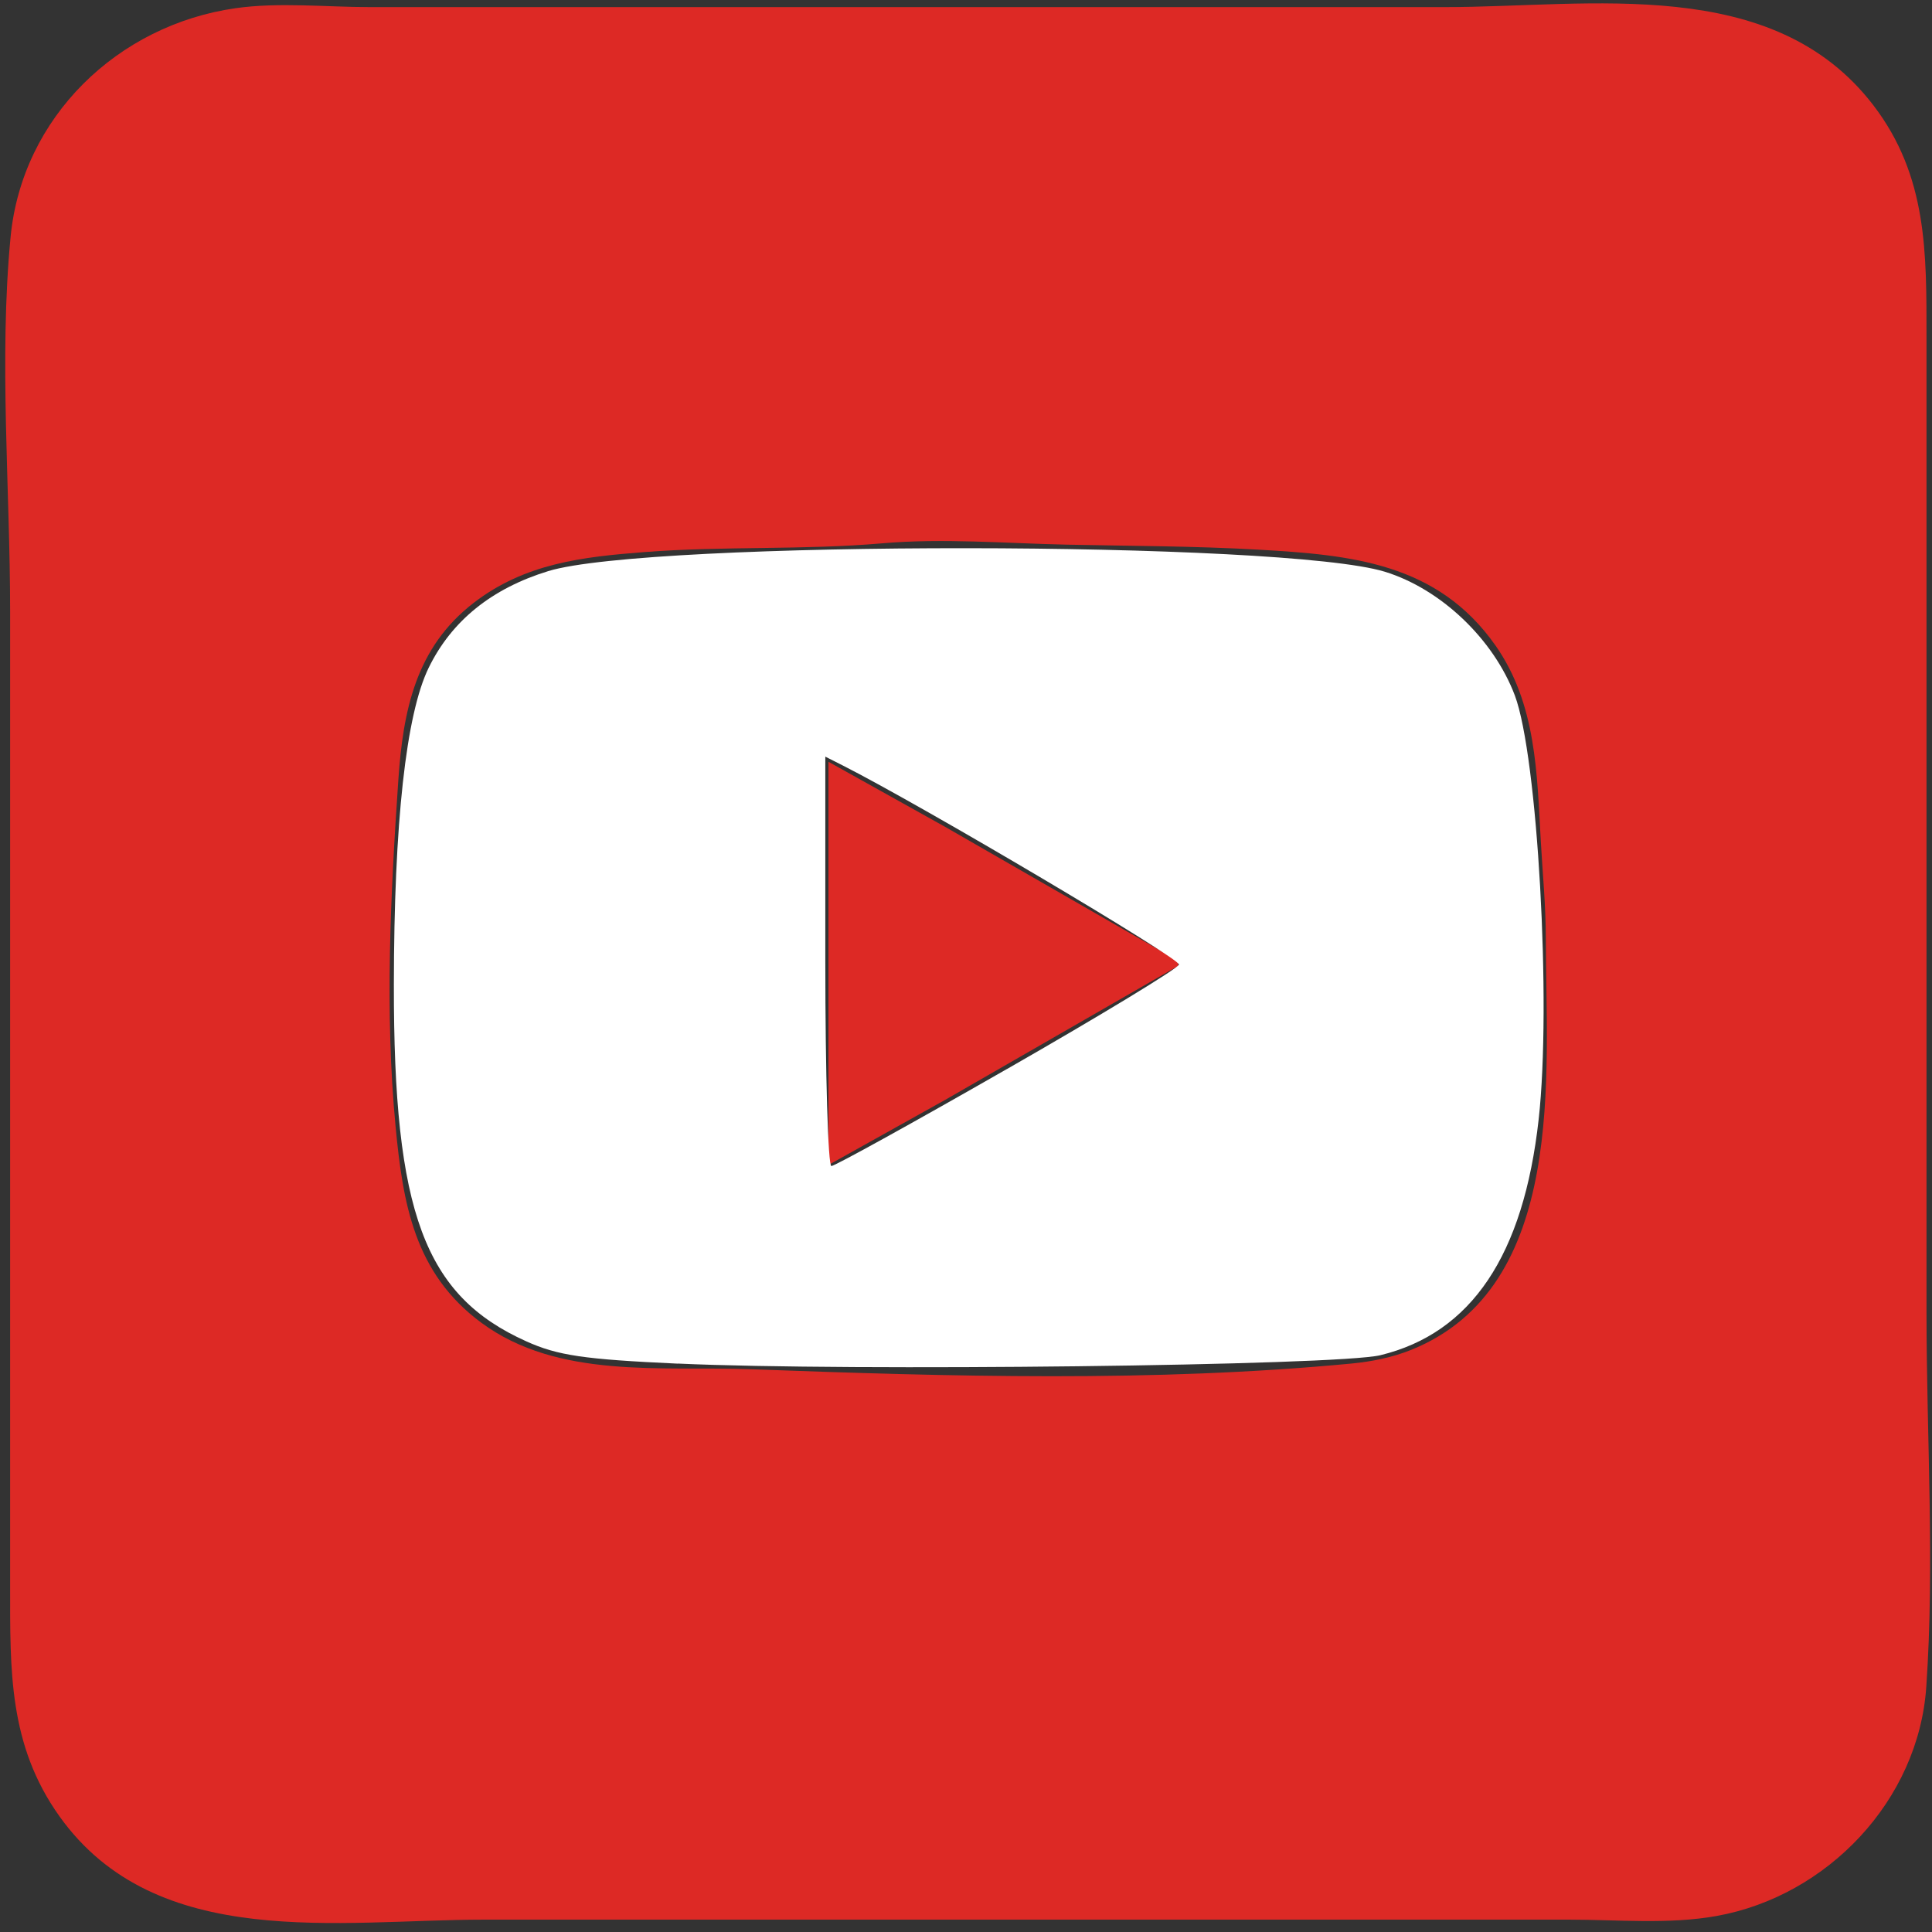
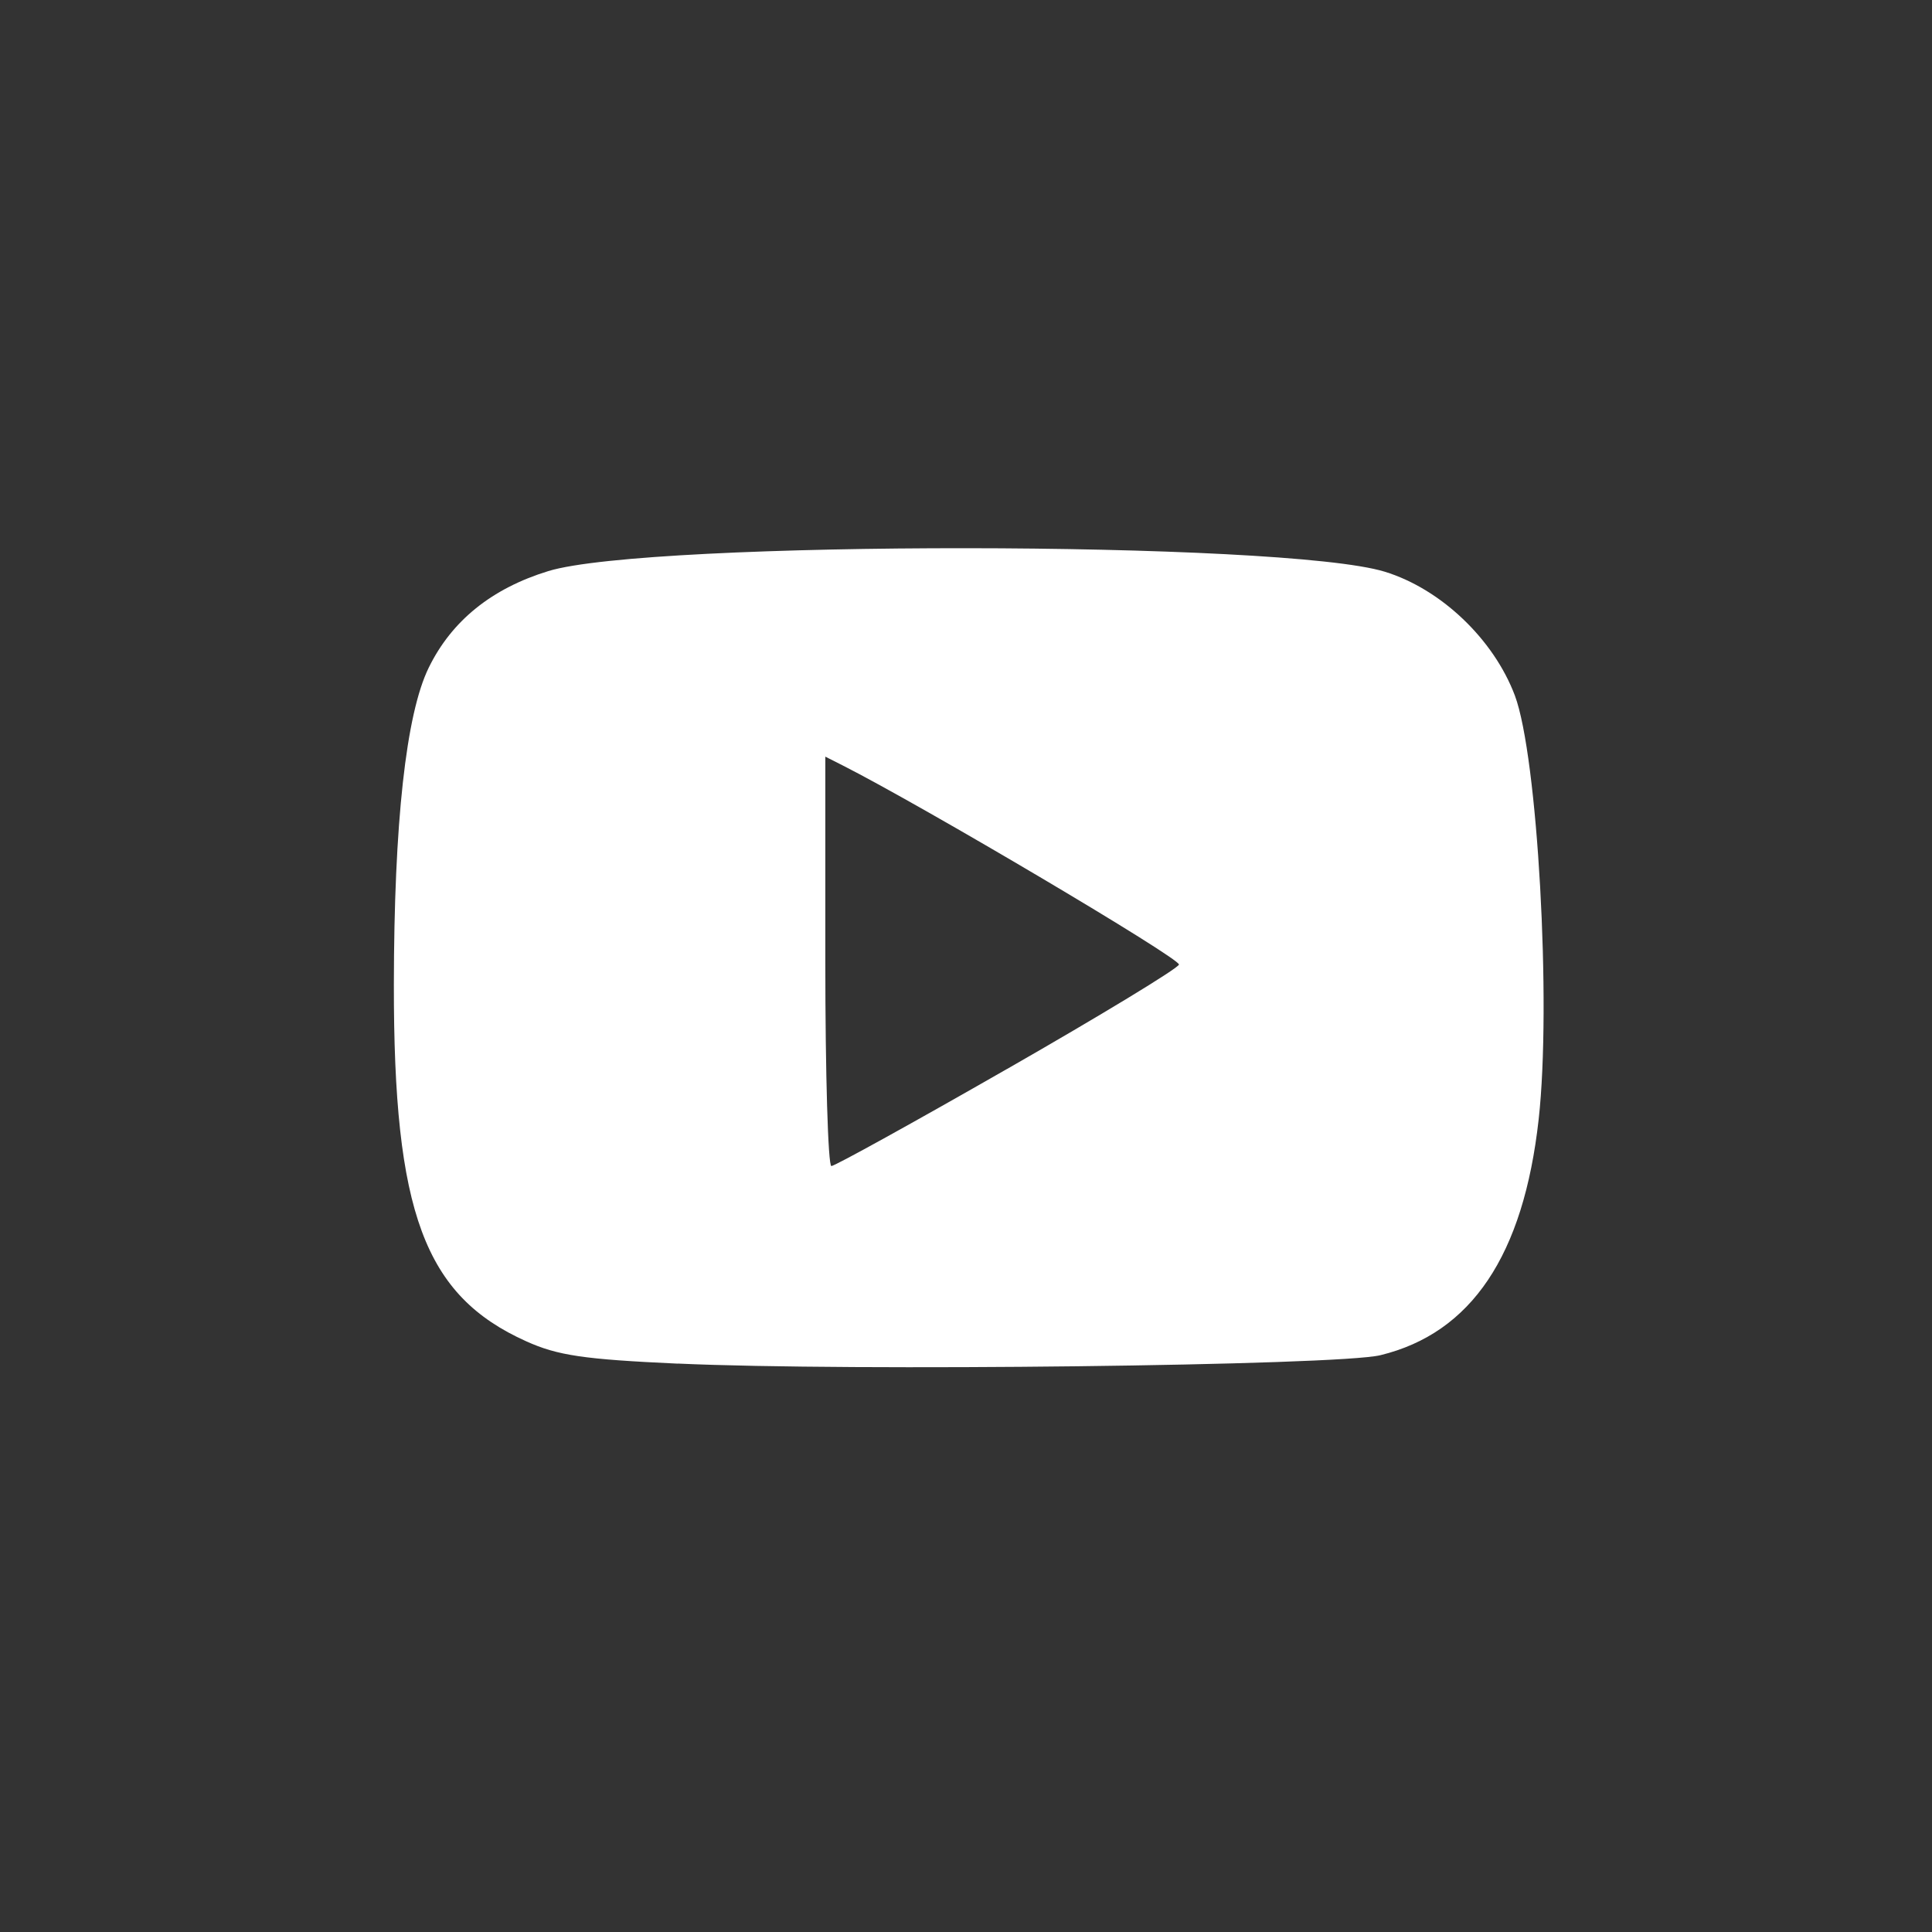
<svg xmlns="http://www.w3.org/2000/svg" xmlns:ns1="http://sodipodi.sourceforge.net/DTD/sodipodi-0.dtd" xmlns:ns2="http://www.inkscape.org/namespaces/inkscape" width="22" height="22" version="1.1" x="0px" y="0px" viewBox="0 0 551.034 551.034" style="enable-background:new 0 0 551.034 551.034;" xml:space="preserve" id="svg67" ns1:docname="youtube.svg" ns2:version="1.2.1 (9c6d41e410, 2022-07-14)">
  <rect x="0" y="0" width="551.034" height="551.034" fill="#333333" stroke="none" />
  <defs id="defs71" />
  <ns1:namedview id="namedview69" pagecolor="#ffffff" bordercolor="#000000" borderopacity="0.25" ns2:showpageshadow="2" ns2:pageopacity="0.0" ns2:pagecheckerboard="0" ns2:deskcolor="#d1d1d1" showgrid="false" ns2:zoom="11.5976" ns2:cx="6.5961923" ns2:cy="9.3984962" ns2:window-width="1920" ns2:window-height="1013" ns2:window-x="-9" ns2:window-y="-9" ns2:window-maximized="1" ns2:current-layer="svg67" />
  <g id="g37"> </g>
  <g id="g39"> </g>
  <g id="g41"> </g>
  <g id="g43"> </g>
  <g id="g45"> </g>
  <g id="g47"> </g>
  <g id="g49"> </g>
  <g id="g51"> </g>
  <g id="g53"> </g>
  <g id="g55"> </g>
  <g id="g57"> </g>
  <g id="g59"> </g>
  <g id="g61"> </g>
  <g id="g63"> </g>
  <g id="g65"> </g>
-   <path style="fill:#dd2925;stroke:none;stroke-width:0.738" d="M 67.148,2.345 C 33.572,7.143 6.294,33.371 3.014,67.635 -0.331,102.576 2.889,139.401 2.889,174.519 v 214.507 63.394 c 0,23.899 -0.464,45.232 14.063,65.605 27.615,38.73 79.779,29.485 121.104,29.485 h 234.142 75.339 c 13.813,0 28.48,1.406 42.101,-1.05 31.577,-5.694 57.528,-32.916 59.762,-65.293 2.433,-35.262 0.066,-71.529 0.066,-106.885 V 159.039 96.383 c 0,-24.187 0.329,-46.114 -15.144,-66.342 C 505.649,-7.443 453.53,2.029 412.083,2.029 H 180.895 105.556 c -12.503,0 -26.03,-1.453 -38.408,0.316 M 251.562,154.969 c 17.454,-1.518 35.23,0.003 52.683,0.374 18.255,0.388 36.452,0.386 54.668,1.426 26.353,1.507 51.041,3.715 67.617,27.332 11.707,16.68 11.839,36.595 12.94,56.019 0.513,9.056 1.408,18.203 1.419,27.277 0.048,39.25 6.102,99.667 -38.408,117.608 -5.356,2.158 -11.251,3.347 -16.988,3.894 -56.587,5.397 -114.61,3.713 -171.362,1.626 -25.531,-0.938 -54.924,2.879 -76.813,-13.239 -19.227,-14.158 -22.413,-34.193 -24.5,-56.078 -3.106,-32.575 -1.437,-66.206 0.798,-98.776 1.345,-19.6 4.887,-37.712 21.489,-50.492 14.662,-11.286 31.015,-13.108 48.735,-14.483 22.509,-1.747 45.267,-0.537 67.723,-2.489 m -15.27,62.304 V 332.266 l 33.238,-18.539 66.476,-38.221 v -1.474 l -66.476,-38.221 z" id="path340" />
  <path style="fill:#ffffff;stroke-width:0.086" d="M 7.717,15.528 C 6.646,15.479 6.35,15.435 5.993,15.274 4.833,14.753 4.482,13.806 4.485,11.211 4.487,9.369 4.623,8.132 4.882,7.603 5.143,7.069 5.599,6.701 6.244,6.503 c 1.147,-0.351 8.371,-0.346 9.524,0.007 0.639,0.196 1.24,0.768 1.482,1.41 0.259,0.69 0.418,3.509 0.271,4.826 -0.172,1.549 -0.766,2.434 -1.803,2.686 -0.49,0.119 -6.046,0.185 -8.001,0.095 z m 3.75,-3.355 c 1.062,-0.608 1.943,-1.143 1.958,-1.189 0.022,-0.066 -2.917,-1.806 -3.833,-2.27 l -0.194,-0.098 v 2.331 c 0,1.282 0.031,2.331 0.069,2.331 0.038,0 0.938,-0.497 1.999,-1.105 z" id="path430" transform="scale(25.047)" />
</svg>